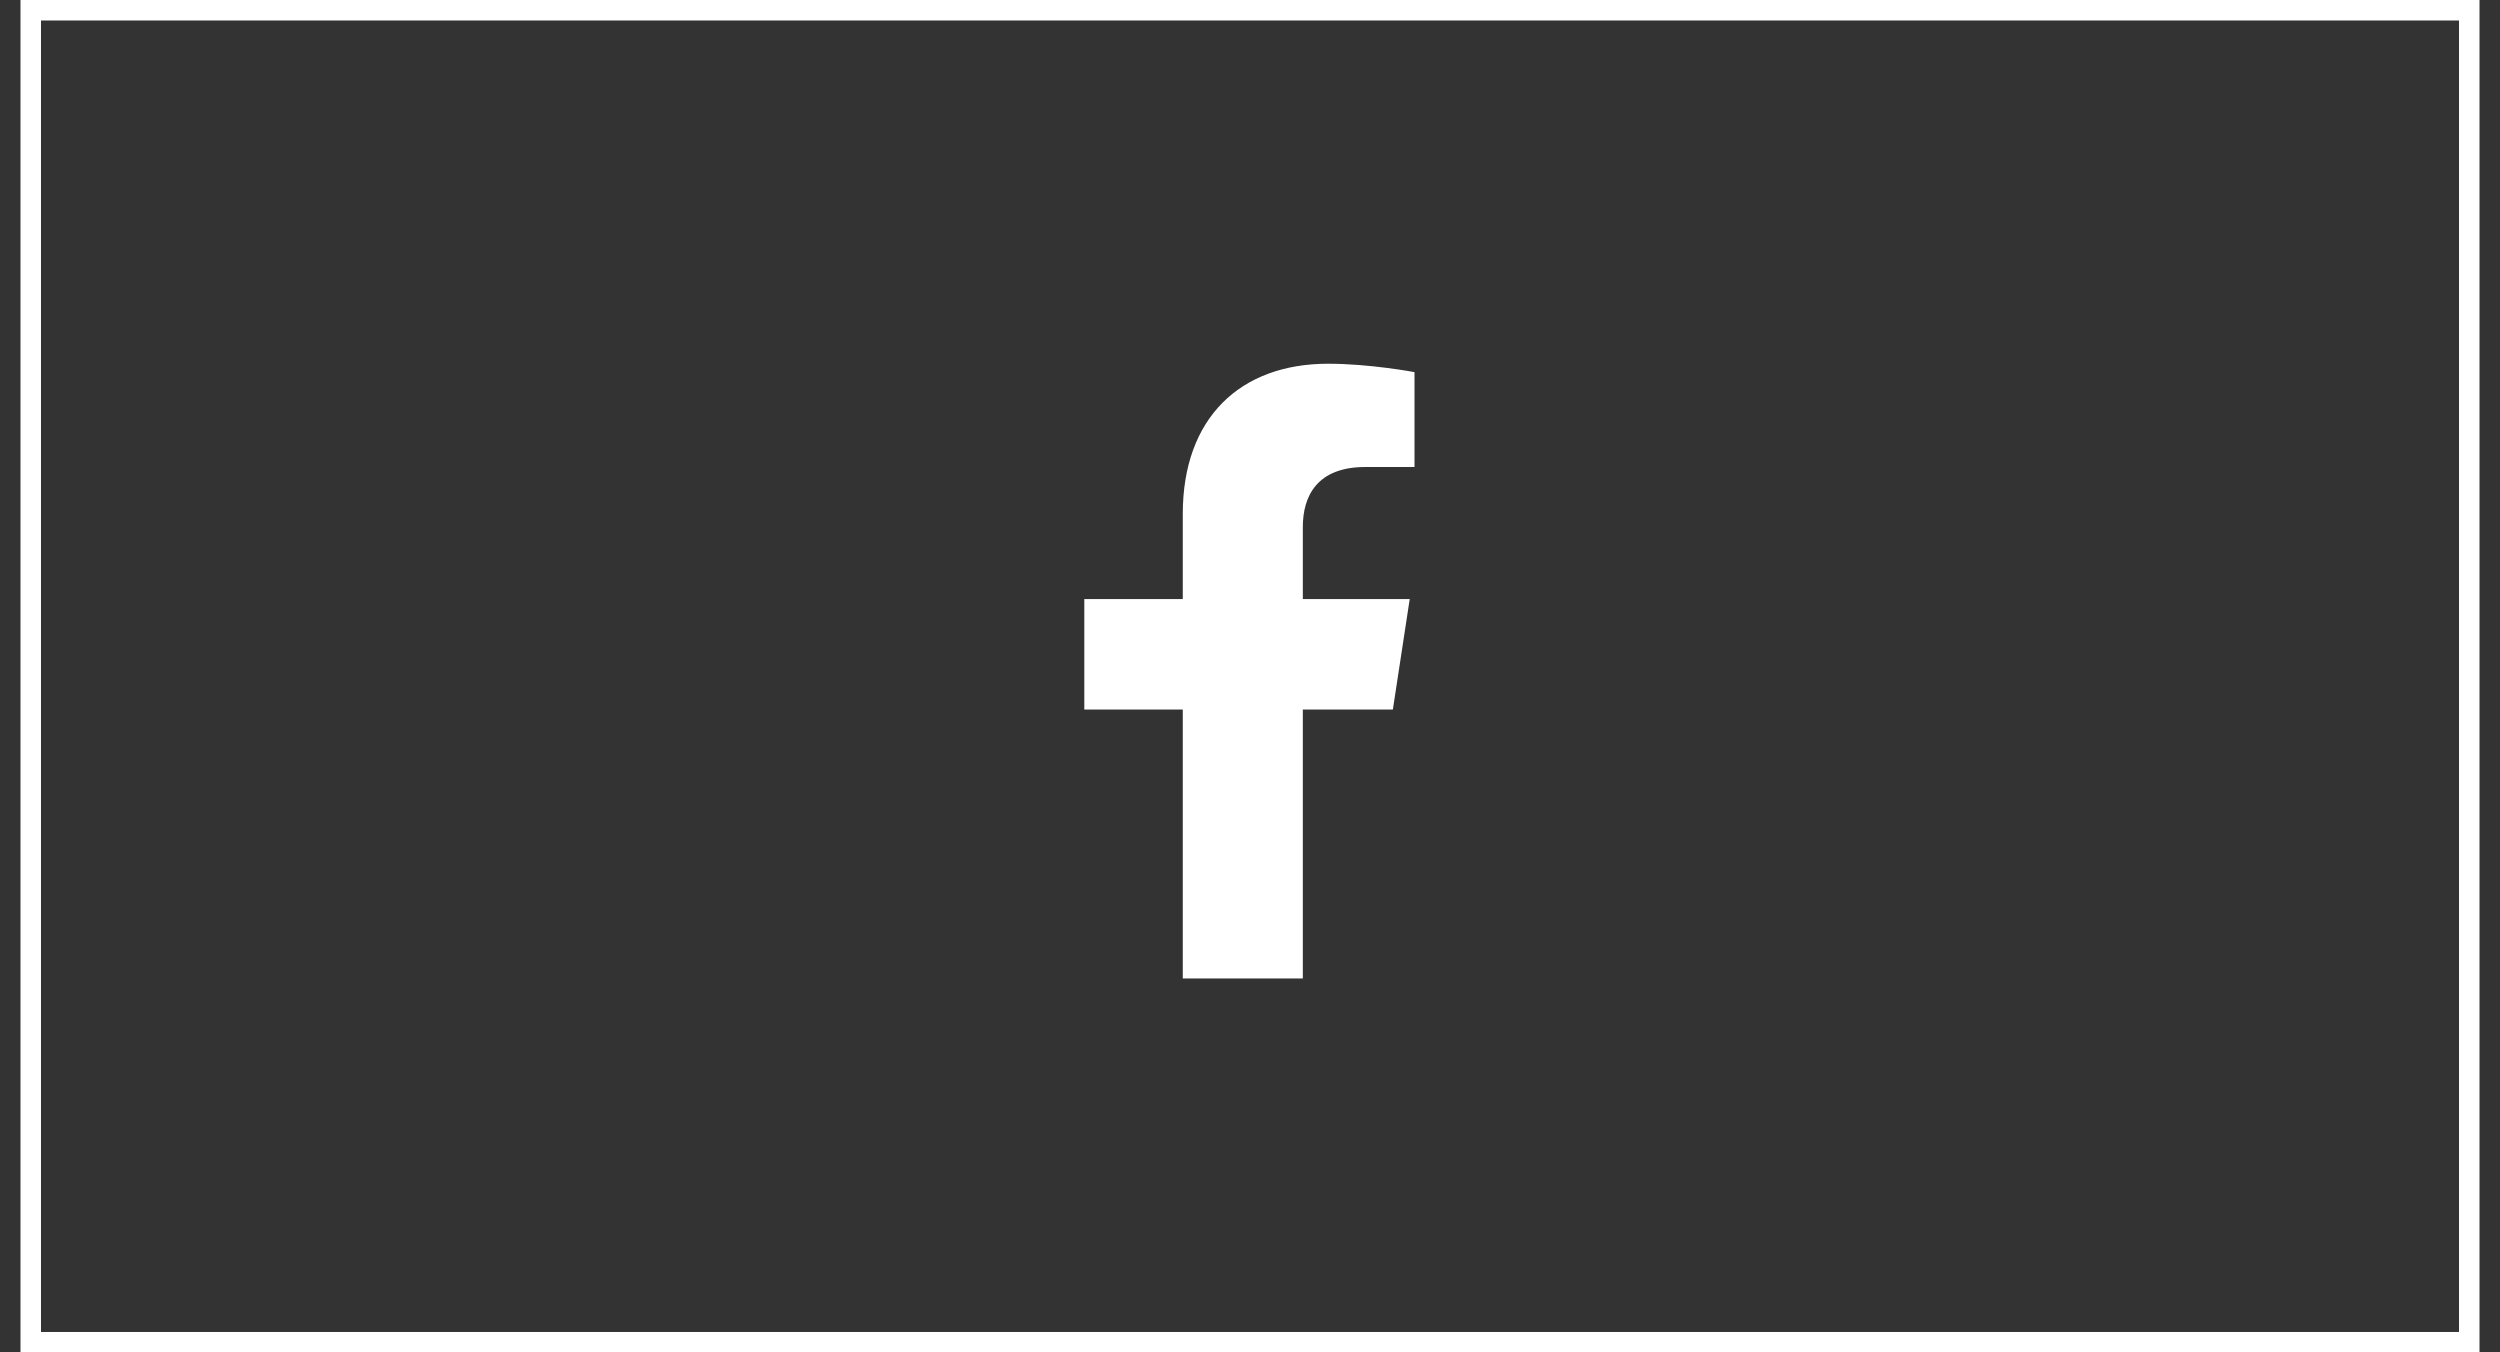
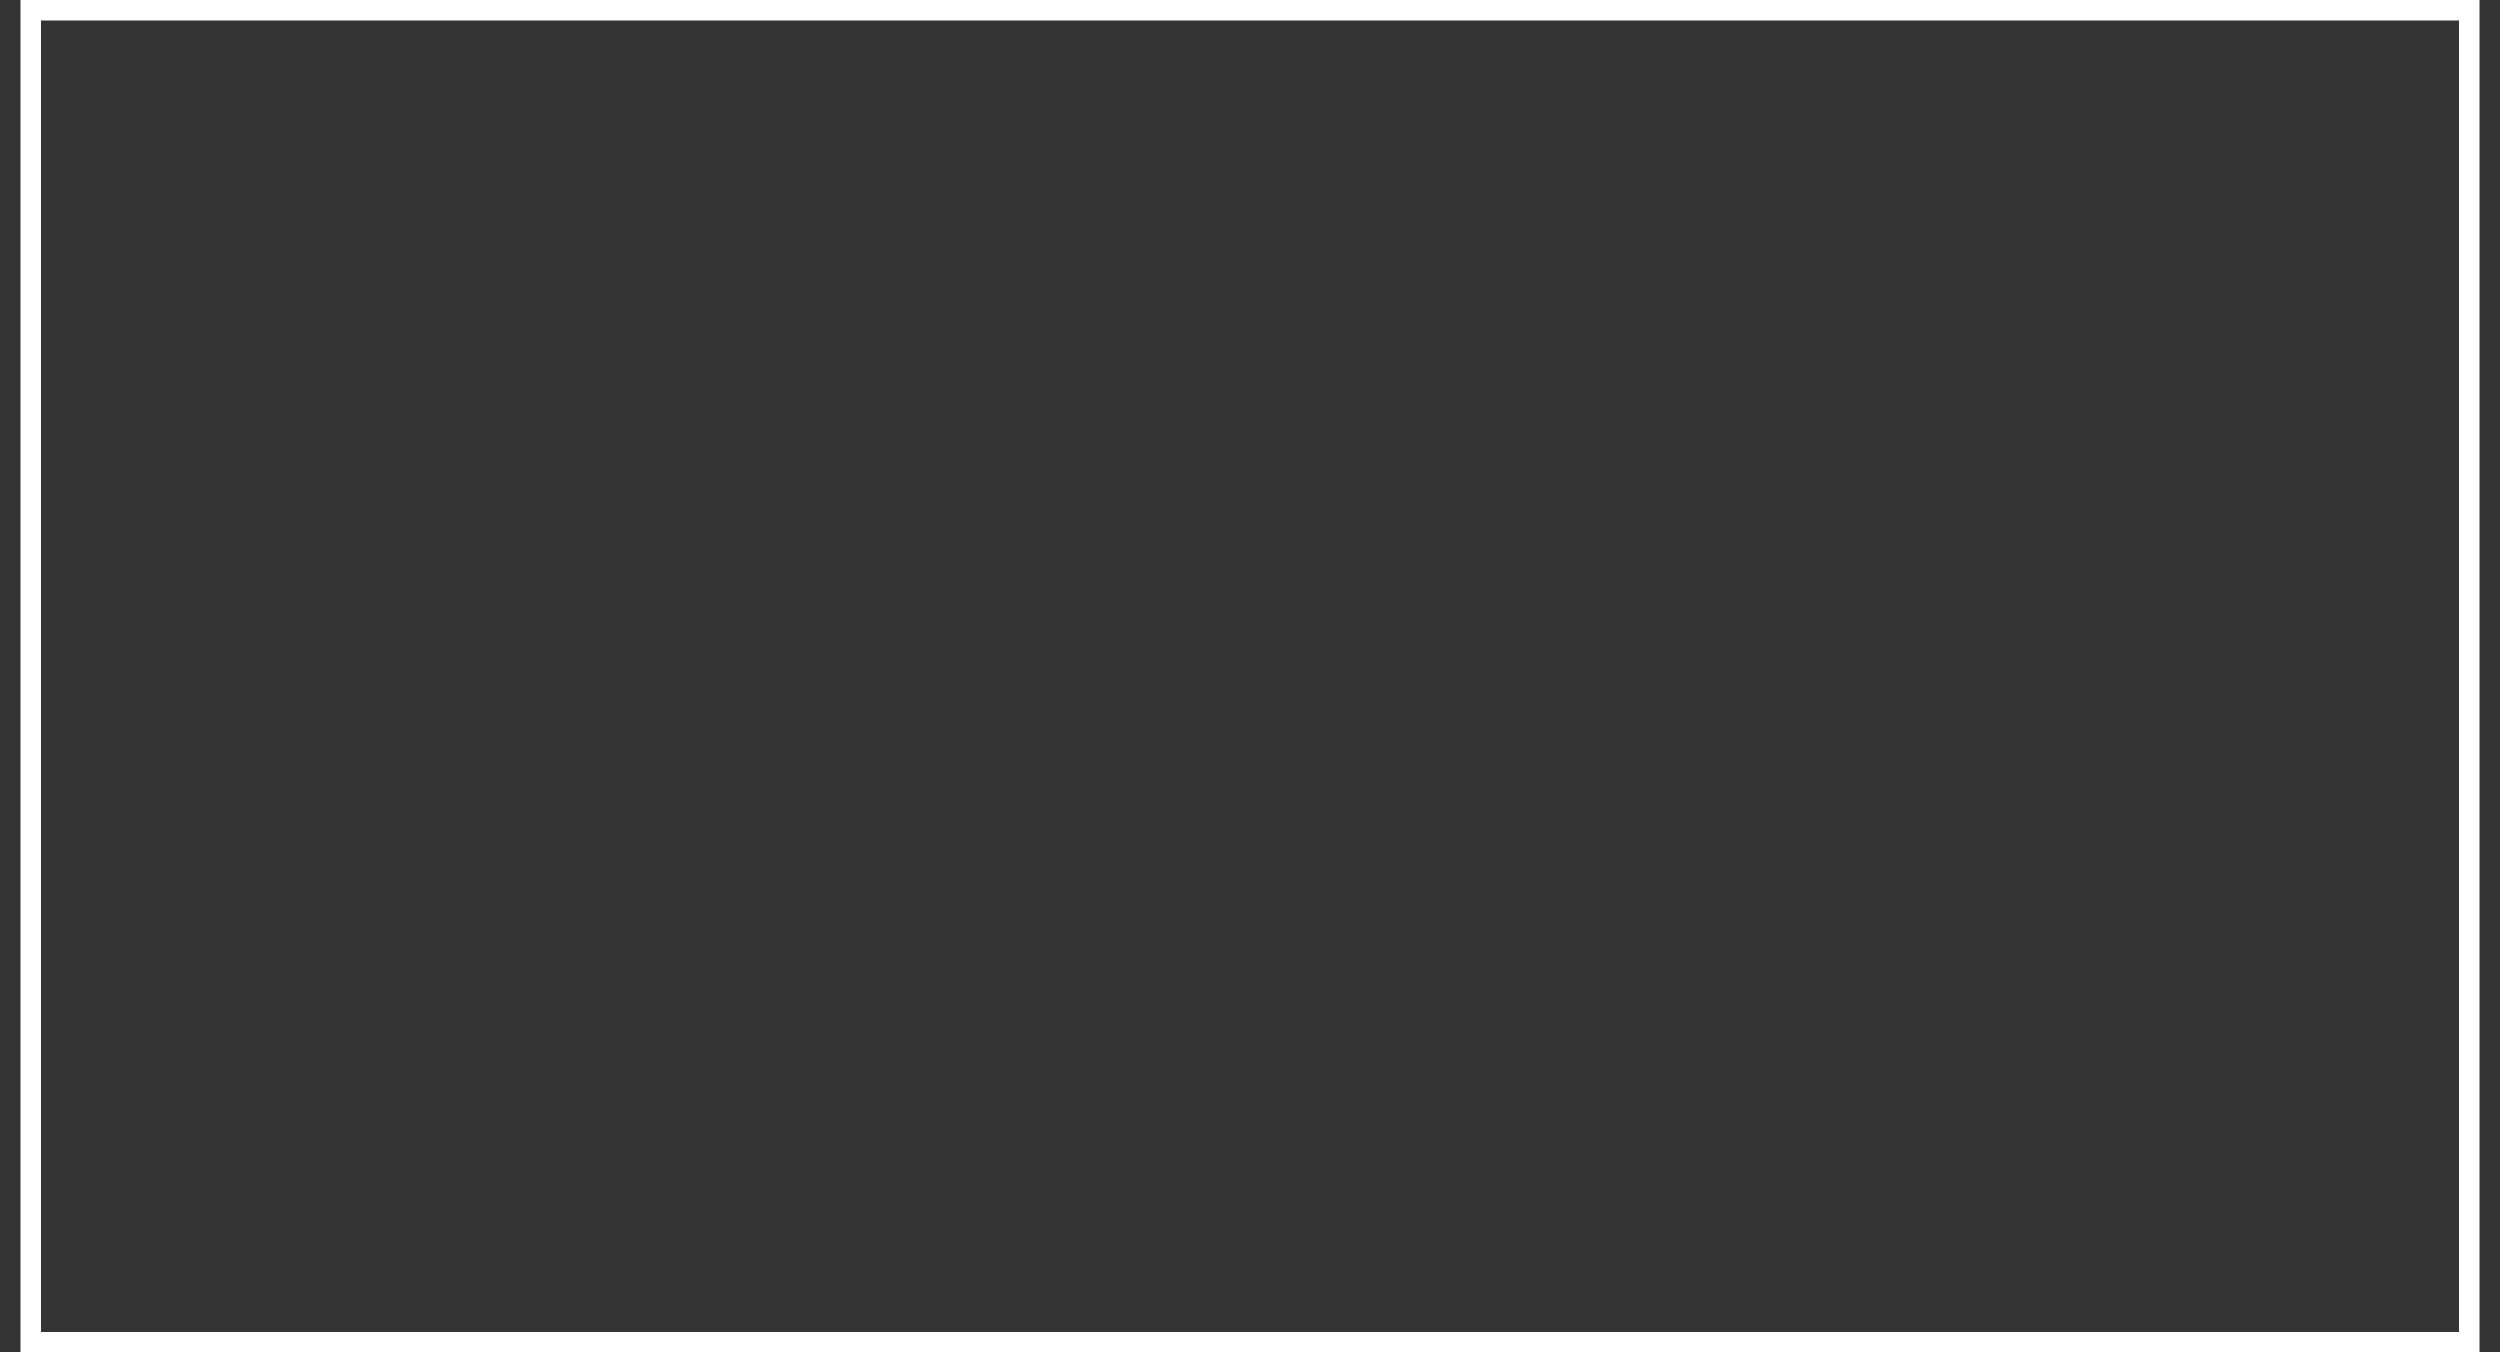
<svg xmlns="http://www.w3.org/2000/svg" width="61" height="33" viewBox="0 0 61 33" fill="none">
  <rect x="0" y="0" width="61" height="33" fill="#333333" stroke="none" />
  <rect x="0.75" y="0.25" width="59.5" height="32.5" stroke="white" stroke-width="0.5" />
-   <path d="M33.986 17.312H31.789V23.875H28.86V17.312H26.457V14.617H28.86V12.537C28.86 10.193 30.266 8.875 32.404 8.875C33.43 8.875 34.514 9.08 34.514 9.08V11.395H33.313C32.141 11.395 31.789 12.098 31.789 12.859V14.617H34.397L33.986 17.312Z" fill="white" />
</svg>